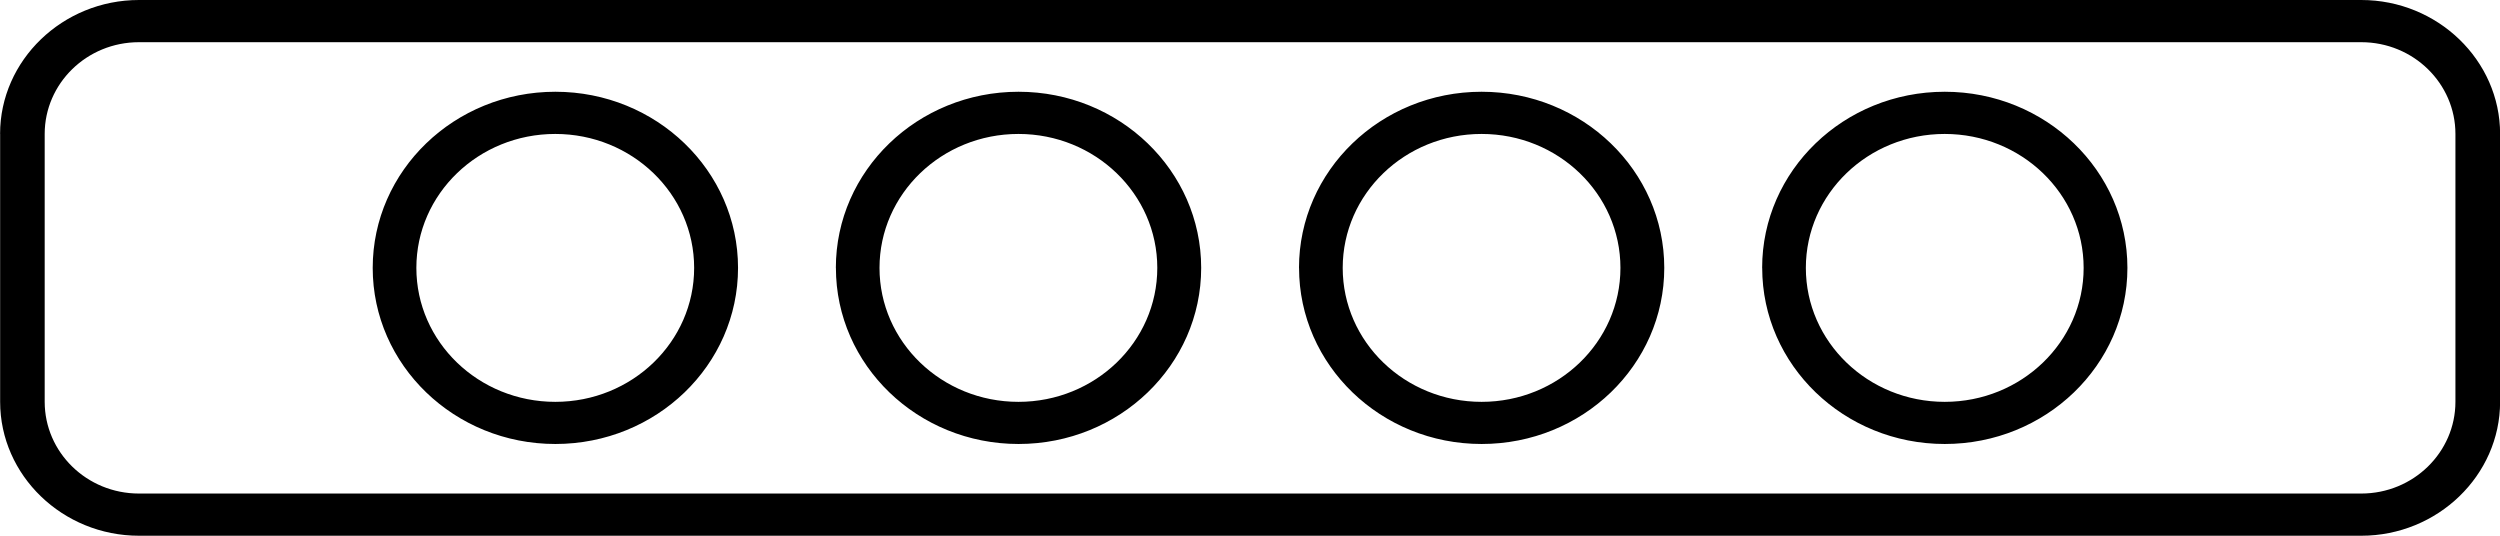
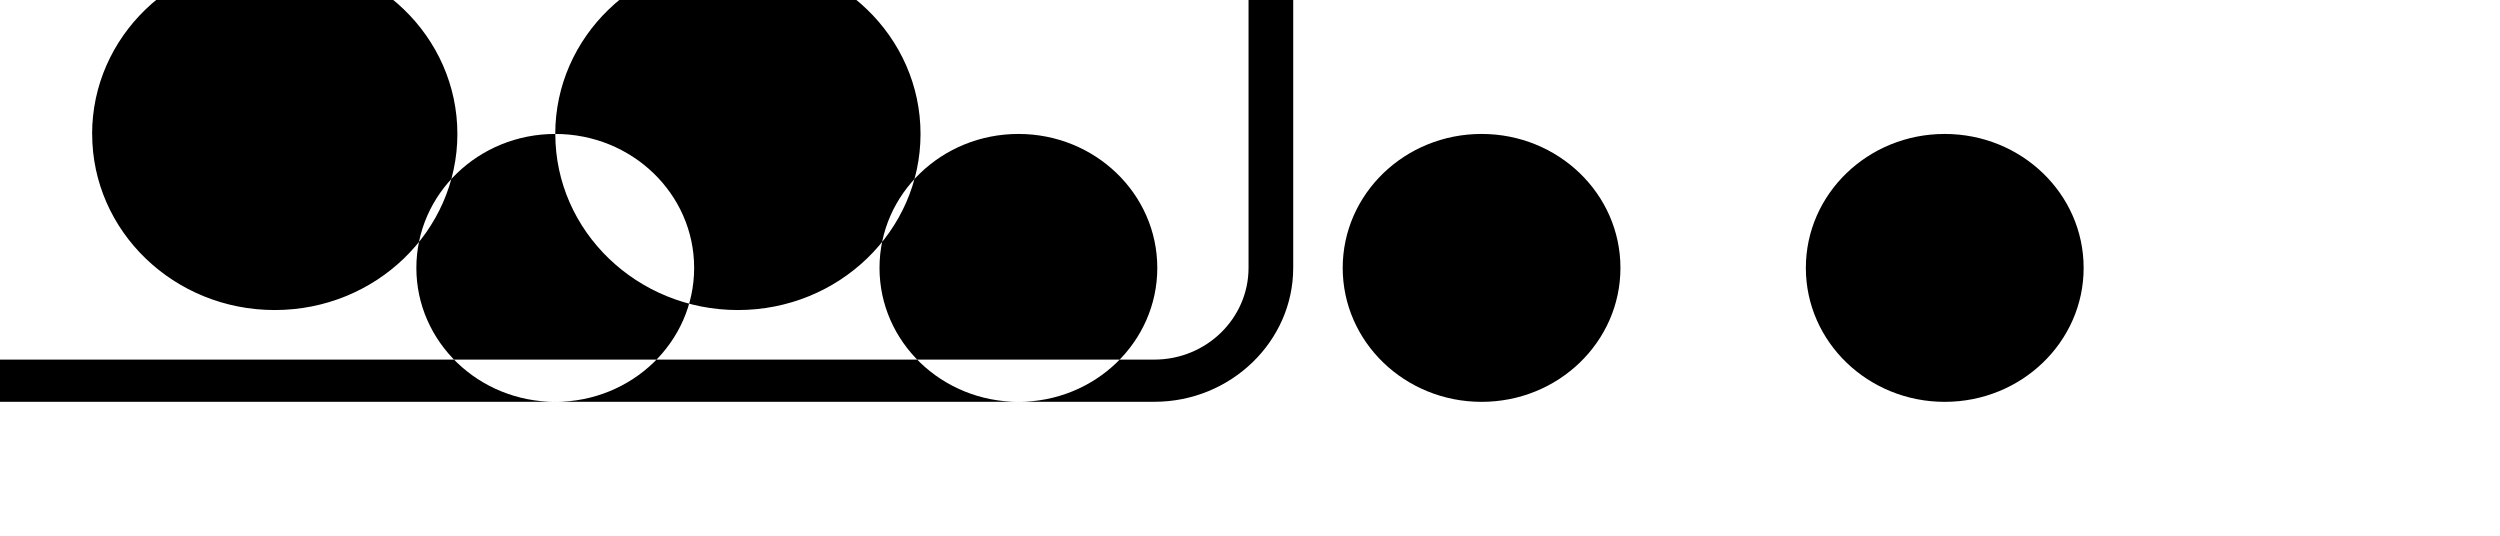
<svg xmlns="http://www.w3.org/2000/svg" xml:space="preserve" width="14.816mm" height="3.175mm" version="1.1" style="shape-rendering:geometricPrecision; text-rendering:geometricPrecision; image-rendering:optimizeQuality; fill-rule:evenodd; clip-rule:evenodd" viewBox="0 0 444.94 95.35">
  <defs>
    <style type="text/css">
   
    .fil0 {fill:black;fill-rule:nonzero}
   
  </style>
  </defs>
  <g id="Layer_x0020_1">
    <g id="_1357274799312">
      <g>
        <g>
          <g>
-             <path class="fil0" d="M370.84 47.68c0,13.16 -11.07,23.84 -24.72,23.84 -13.65,0 -24.72,-10.67 -24.72,-23.84 0,-13.17 11.06,-23.84 24.71,-23.84 13.67,0 24.73,10.67 24.73,23.84l-0 0zm-107.15 -23.84c13.65,0 24.71,10.67 24.71,23.84 0,13.17 -11.06,23.84 -24.71,23.84 -13.66,0 -24.72,-10.67 -24.72,-23.84 0,-13.17 11.06,-23.84 24.71,-23.84l0.01 0zm-82.43 0c13.65,0 24.71,10.67 24.71,23.84 0,13.17 -11.06,23.84 -24.71,23.84 -13.66,0 -24.73,-10.67 -24.73,-23.84 0,-13.17 11.07,-23.84 24.73,-23.84l0.01 0zm-82.43 0c13.65,0 24.71,10.67 24.71,23.84 0,13.17 -11.06,23.84 -24.71,23.84 -13.66,0 -24.73,-10.67 -24.73,-23.84 0,-13.17 11.07,-23.84 24.72,-23.84l0.01 0zm214.8 23.84c0,17.31 14.56,31.34 32.49,31.34 17.96,0 32.51,-14.03 32.51,-31.34 0,-17.31 -14.56,-31.35 -32.51,-31.35 -17.96,0 -32.5,14.04 -32.5,31.35zm-82.43 0c0,17.31 14.55,31.34 32.49,31.34 17.96,0 32.51,-14.03 32.51,-31.34 0,-17.31 -14.56,-31.35 -32.51,-31.35 -17.96,0 -32.5,14.04 -32.5,31.35zm-82.43 0c0,17.31 14.56,31.34 32.5,31.34 17.96,0 32.51,-14.03 32.51,-31.34 0,-17.31 -14.56,-31.35 -32.51,-31.35 -17.96,0 -32.51,14.04 -32.51,31.35zm-82.44 0c0,17.31 14.56,31.34 32.51,31.34 17.96,0 32.51,-14.03 32.51,-31.34 0,-17.31 -14.56,-31.35 -32.51,-31.35 -17.96,0 -32.51,14.04 -32.51,31.35zm353.92 -40.17c9.29,0 16.76,7.35 16.76,16.33l0 47.67c0,8.97 -7.47,16.33 -16.77,16.33l-395.51 0c-9.3,0 -16.78,-7.35 -16.78,-16.33l0 -47.67c0,-8.97 7.47,-16.33 16.78,-16.33l395.51 0zm-420.23 16.33l0 47.67c0,13.11 11.12,23.84 24.72,23.84l395.51 0c13.58,0 24.71,-10.73 24.71,-23.84l0 -47.67c0,-13.11 -11.12,-23.84 -24.72,-23.84l-395.51 0c-13.59,0 -24.72,10.73 -24.72,23.84z" />
+             <path class="fil0" d="M370.84 47.68c0,13.16 -11.07,23.84 -24.72,23.84 -13.65,0 -24.72,-10.67 -24.72,-23.84 0,-13.17 11.06,-23.84 24.71,-23.84 13.67,0 24.73,10.67 24.73,23.84l-0 0zm-107.15 -23.84c13.65,0 24.71,10.67 24.71,23.84 0,13.17 -11.06,23.84 -24.71,23.84 -13.66,0 -24.72,-10.67 -24.72,-23.84 0,-13.17 11.06,-23.84 24.71,-23.84l0.01 0zm-82.43 0c13.65,0 24.71,10.67 24.71,23.84 0,13.17 -11.06,23.84 -24.71,23.84 -13.66,0 -24.73,-10.67 -24.73,-23.84 0,-13.17 11.07,-23.84 24.73,-23.84l0.01 0zm-82.43 0c13.65,0 24.71,10.67 24.71,23.84 0,13.17 -11.06,23.84 -24.71,23.84 -13.66,0 -24.73,-10.67 -24.73,-23.84 0,-13.17 11.07,-23.84 24.72,-23.84l0.01 0zc0,17.31 14.56,31.34 32.49,31.34 17.96,0 32.51,-14.03 32.51,-31.34 0,-17.31 -14.56,-31.35 -32.51,-31.35 -17.96,0 -32.5,14.04 -32.5,31.35zm-82.43 0c0,17.31 14.55,31.34 32.49,31.34 17.96,0 32.51,-14.03 32.51,-31.34 0,-17.31 -14.56,-31.35 -32.51,-31.35 -17.96,0 -32.5,14.04 -32.5,31.35zm-82.43 0c0,17.31 14.56,31.34 32.5,31.34 17.96,0 32.51,-14.03 32.51,-31.34 0,-17.31 -14.56,-31.35 -32.51,-31.35 -17.96,0 -32.51,14.04 -32.51,31.35zm-82.44 0c0,17.31 14.56,31.34 32.51,31.34 17.96,0 32.51,-14.03 32.51,-31.34 0,-17.31 -14.56,-31.35 -32.51,-31.35 -17.96,0 -32.51,14.04 -32.51,31.35zm353.92 -40.17c9.29,0 16.76,7.35 16.76,16.33l0 47.67c0,8.97 -7.47,16.33 -16.77,16.33l-395.51 0c-9.3,0 -16.78,-7.35 -16.78,-16.33l0 -47.67c0,-8.97 7.47,-16.33 16.78,-16.33l395.51 0zm-420.23 16.33l0 47.67c0,13.11 11.12,23.84 24.72,23.84l395.51 0c13.58,0 24.71,-10.73 24.71,-23.84l0 -47.67c0,-13.11 -11.12,-23.84 -24.72,-23.84l-395.51 0c-13.59,0 -24.72,10.73 -24.72,23.84z" />
          </g>
        </g>
      </g>
    </g>
  </g>
</svg>